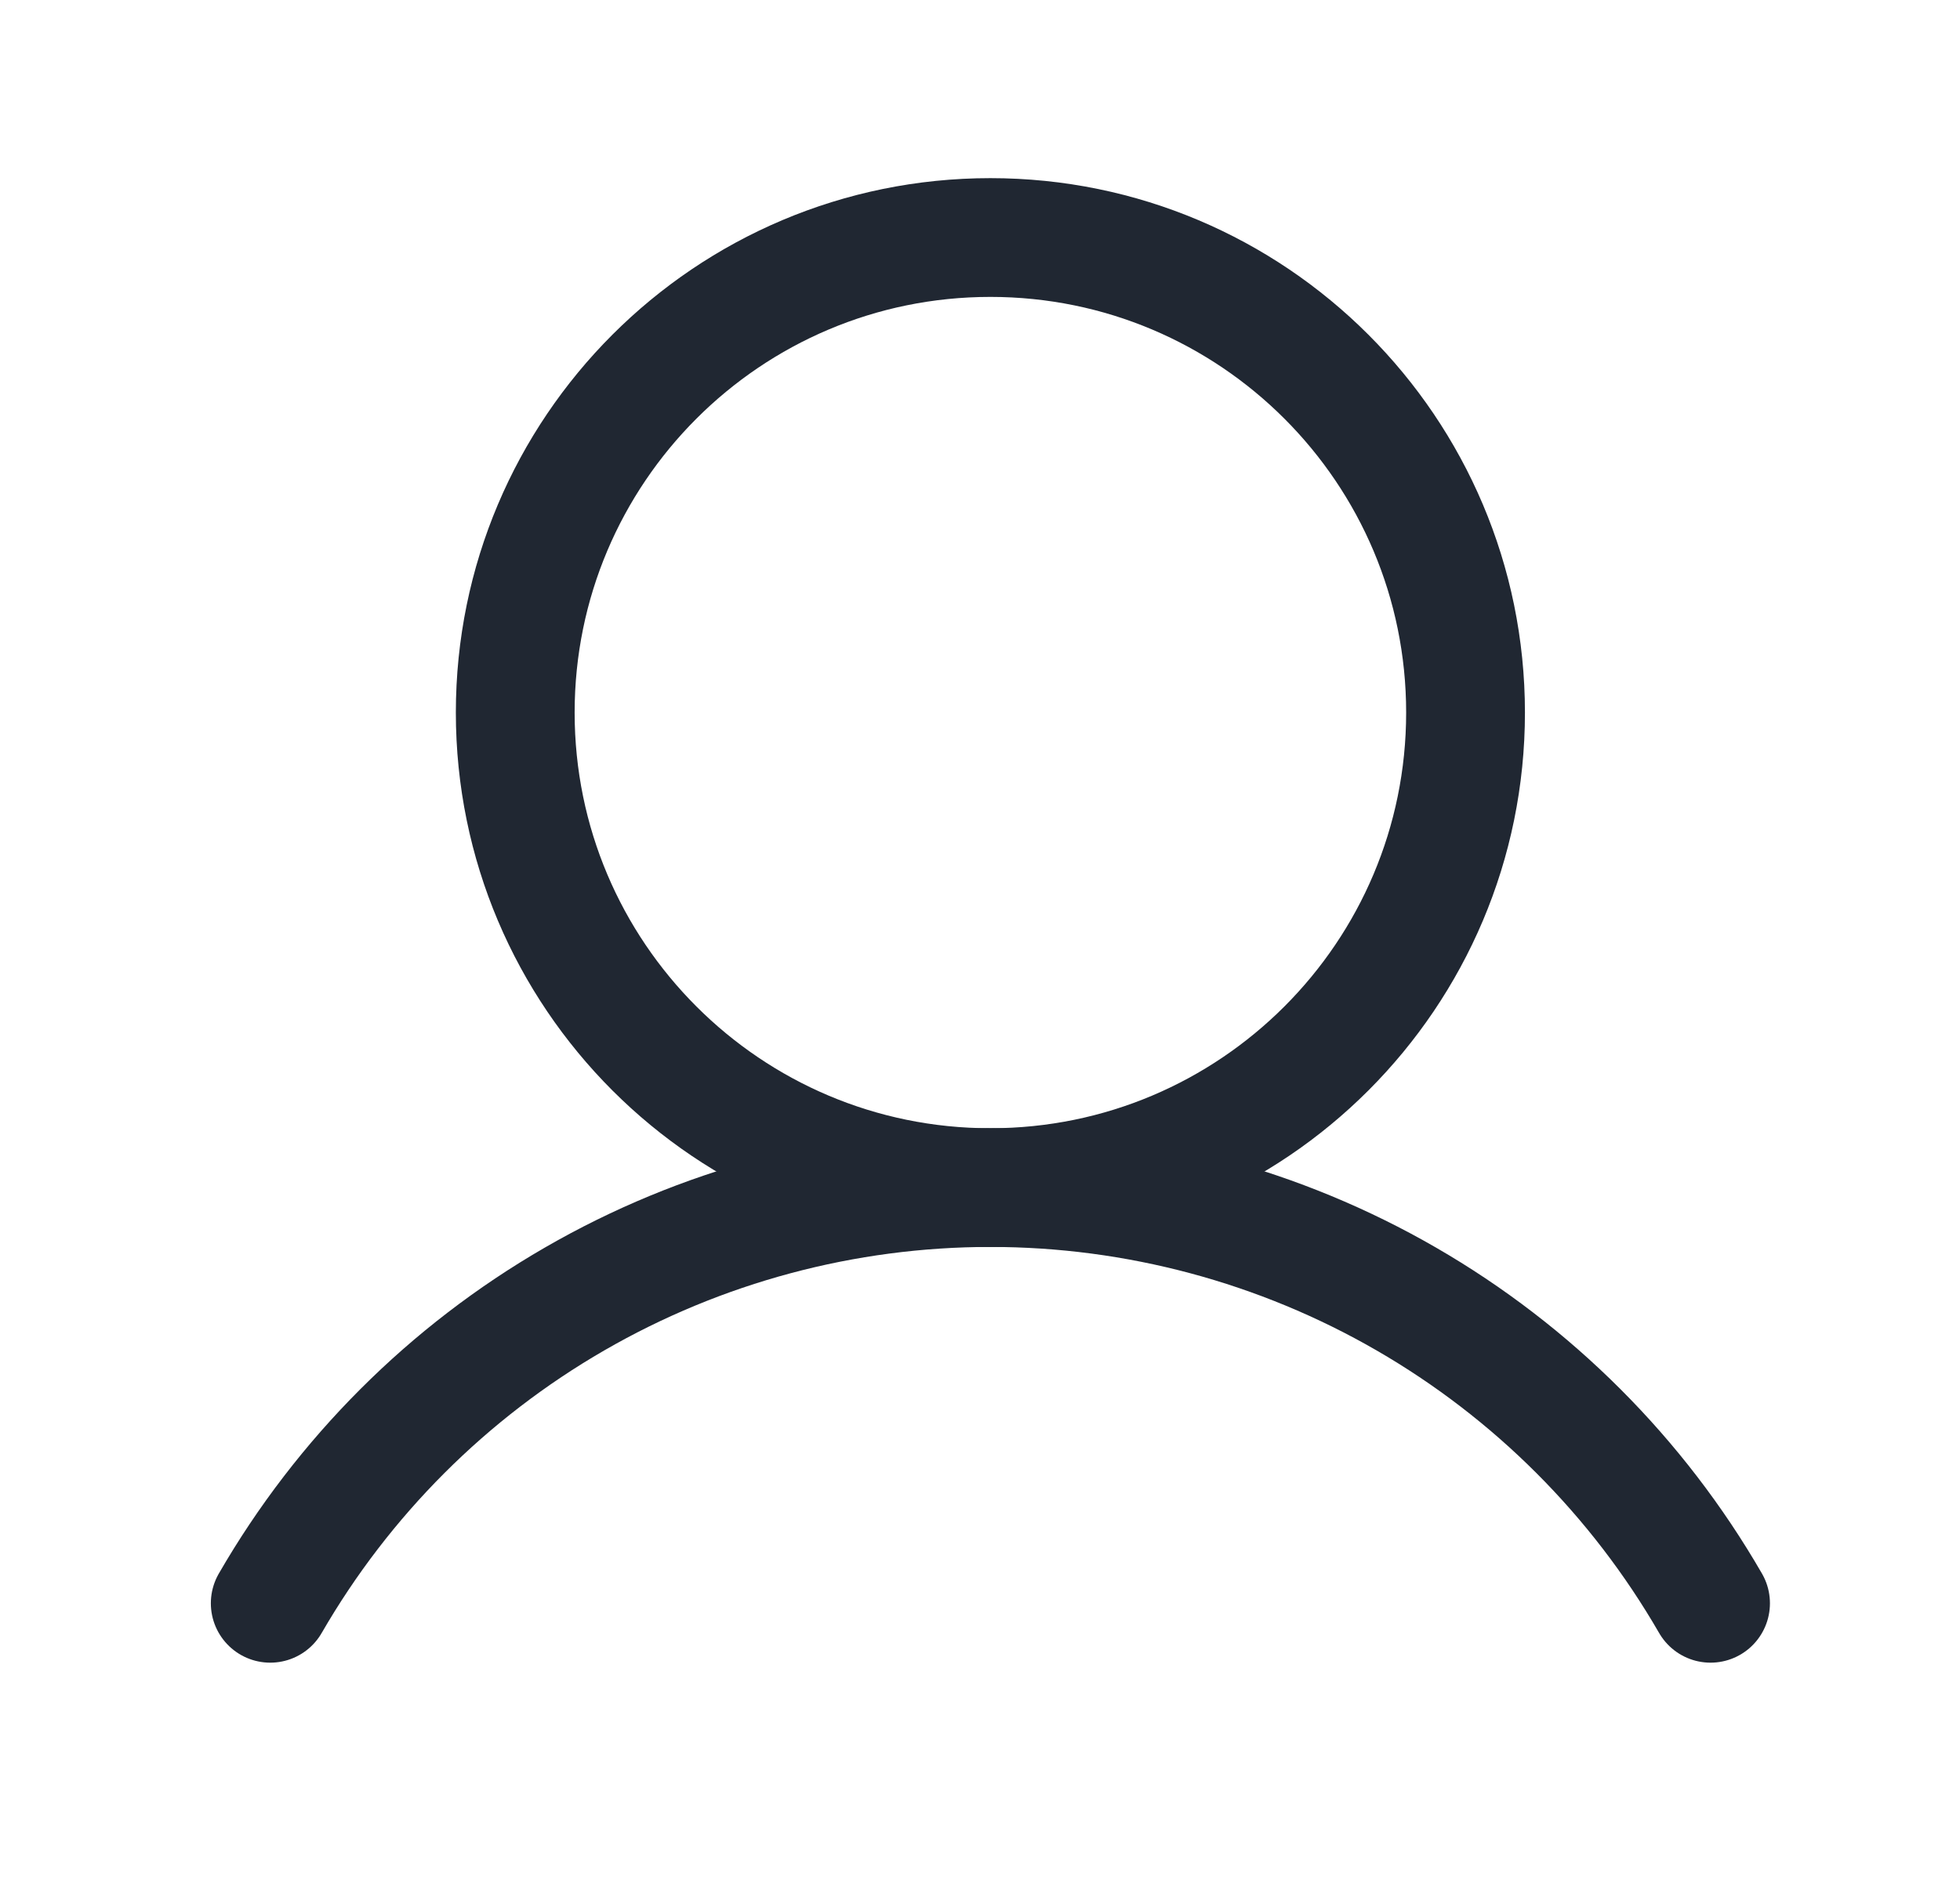
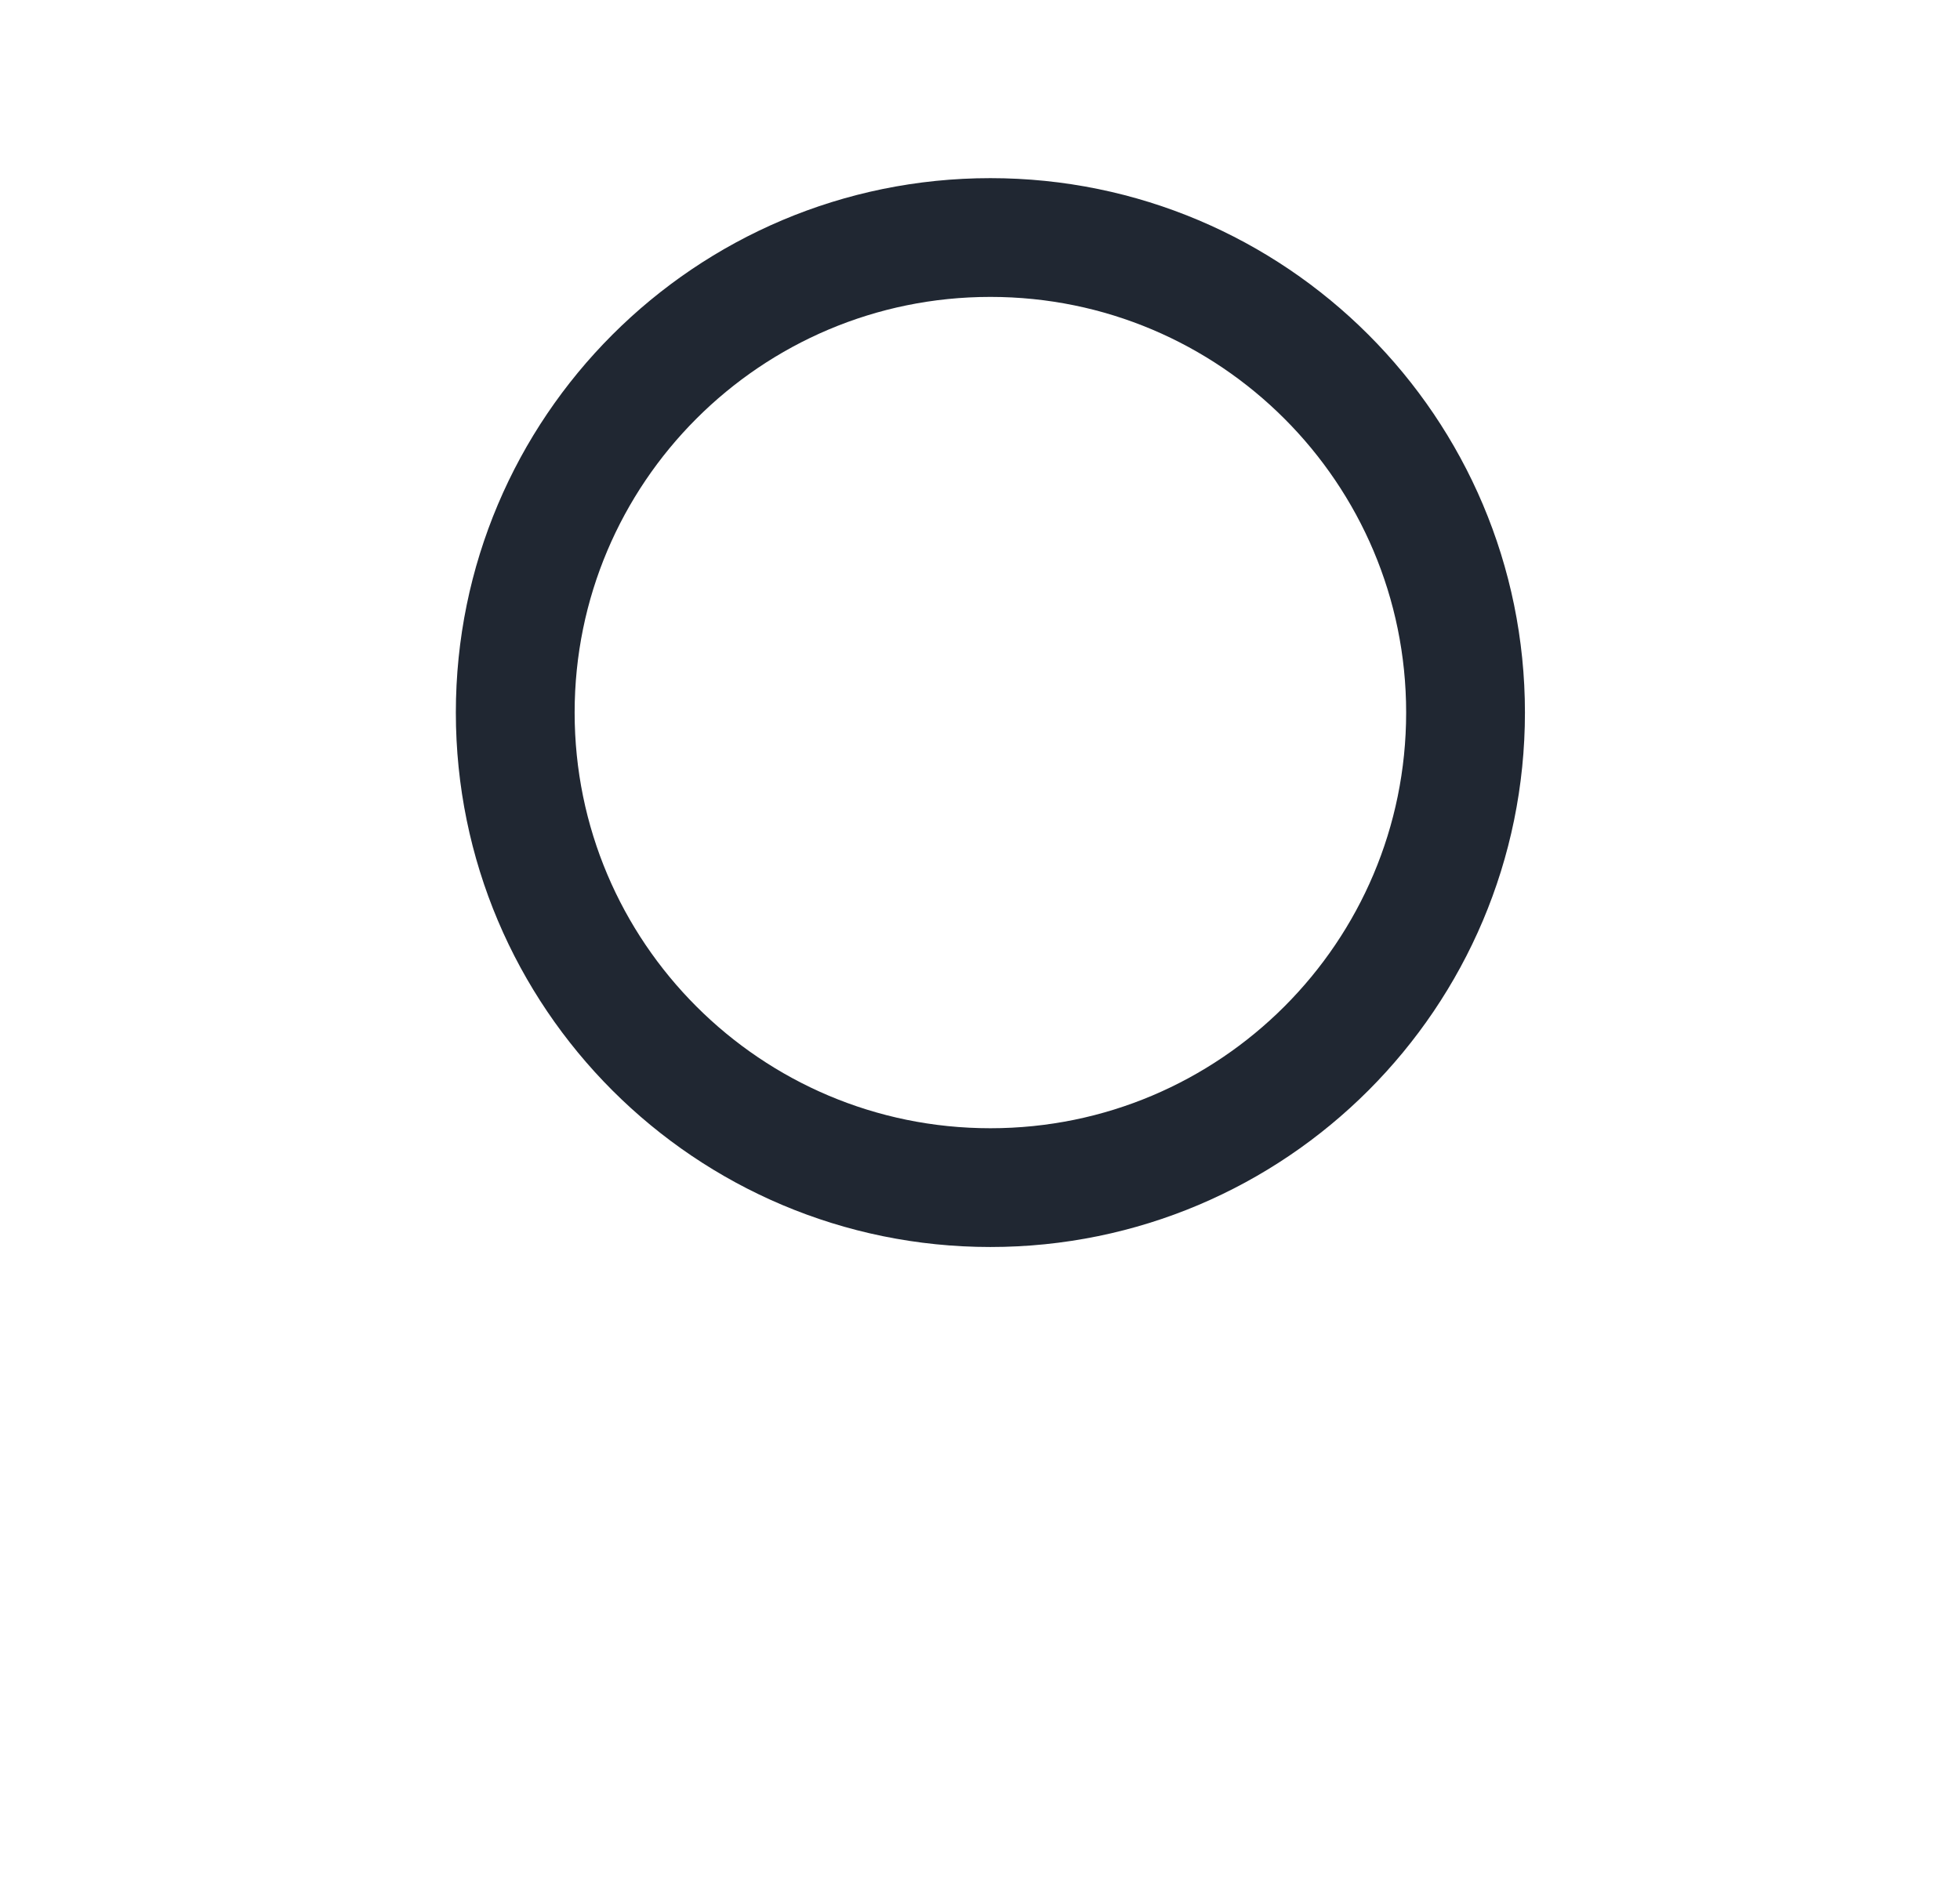
<svg xmlns="http://www.w3.org/2000/svg" width="33" height="32" viewBox="0 0 33 32" fill="none">
  <g id="User">
    <path id="Vector" d="M16.675 20C21.094 20 24.675 16.418 24.675 12C24.675 7.582 21.094 4 16.675 4C12.257 4 8.675 7.582 8.675 12C8.675 16.418 12.257 20 16.675 20Z" stroke="#202732" stroke-width="2" stroke-miterlimit="10" />
-     <path id="Vector_2" d="M4.55 27C5.779 24.872 7.546 23.104 9.675 21.875C11.803 20.646 14.218 19.999 16.675 19.999C19.133 19.999 21.548 20.646 23.676 21.875C25.804 23.104 27.572 24.872 28.8 27" stroke="#202732" stroke-width="2" stroke-linecap="round" stroke-linejoin="round" />
  </g>
</svg>